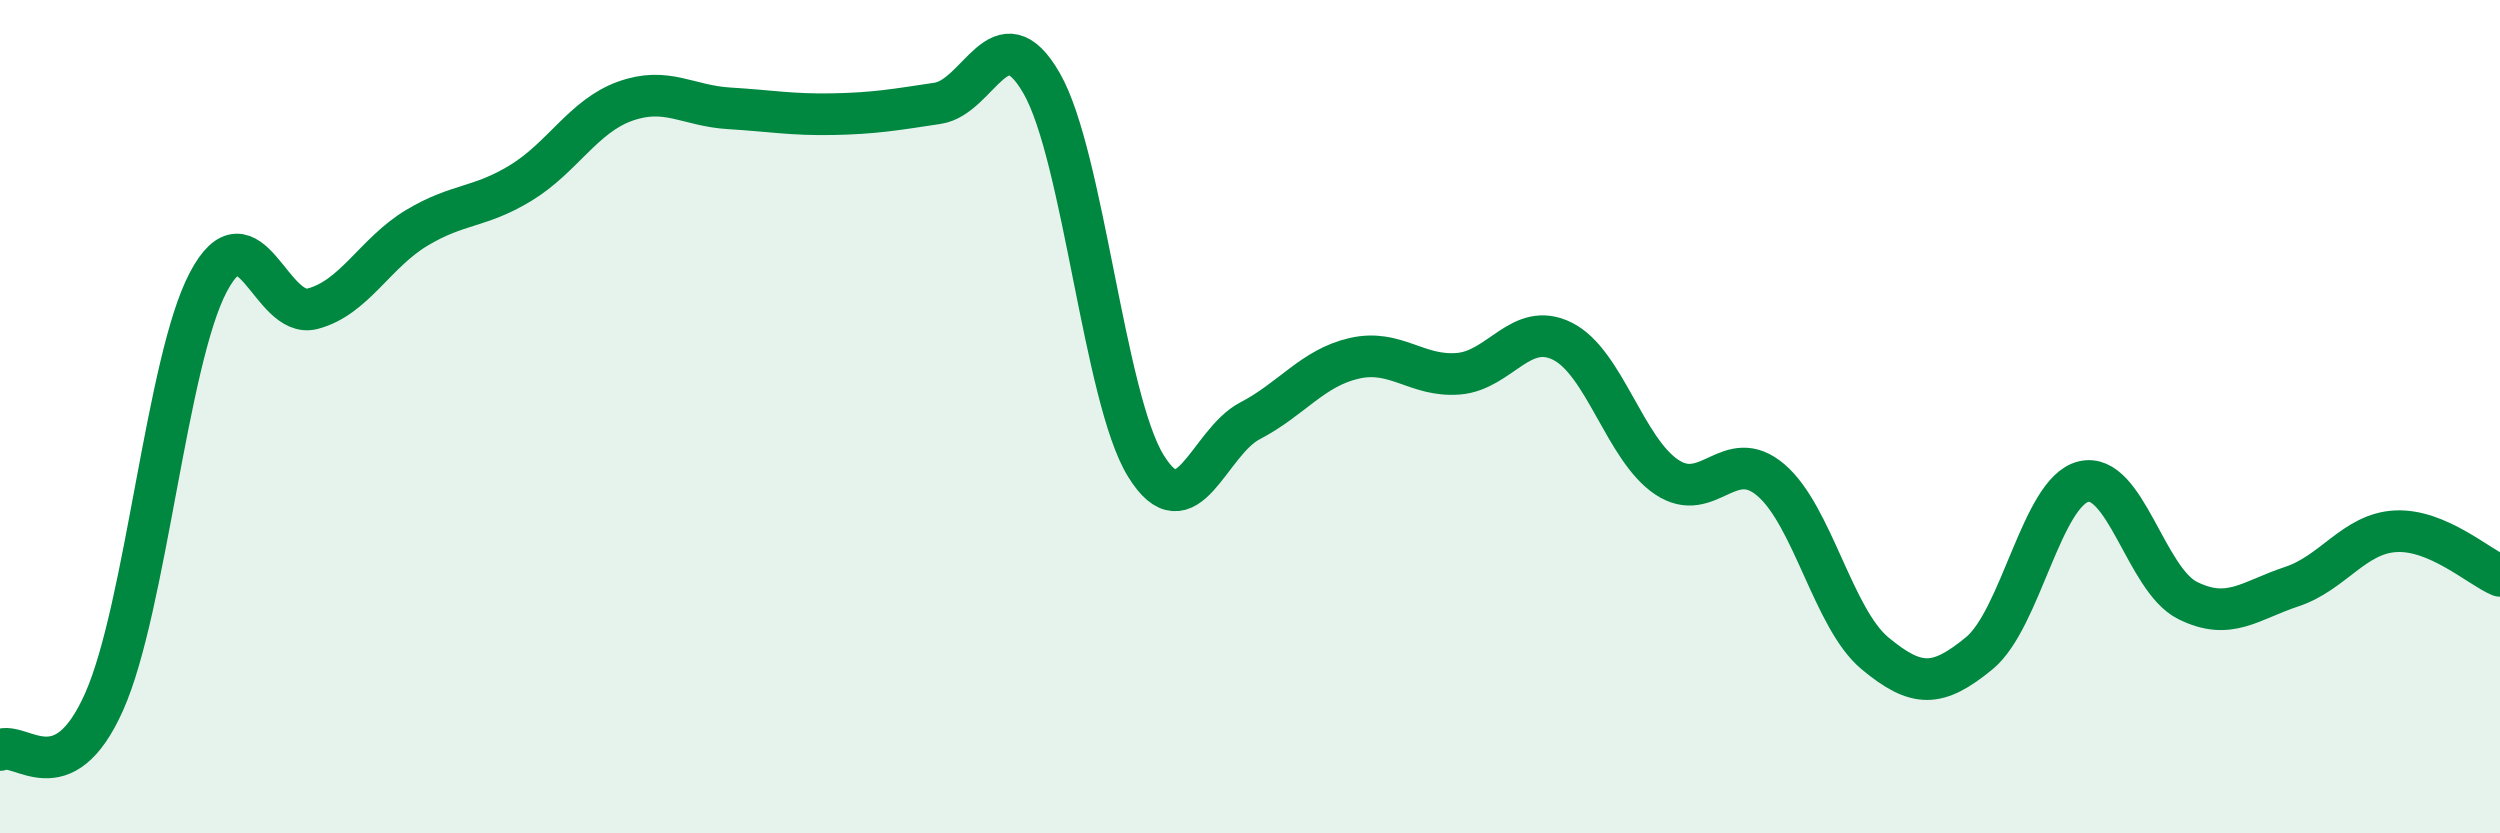
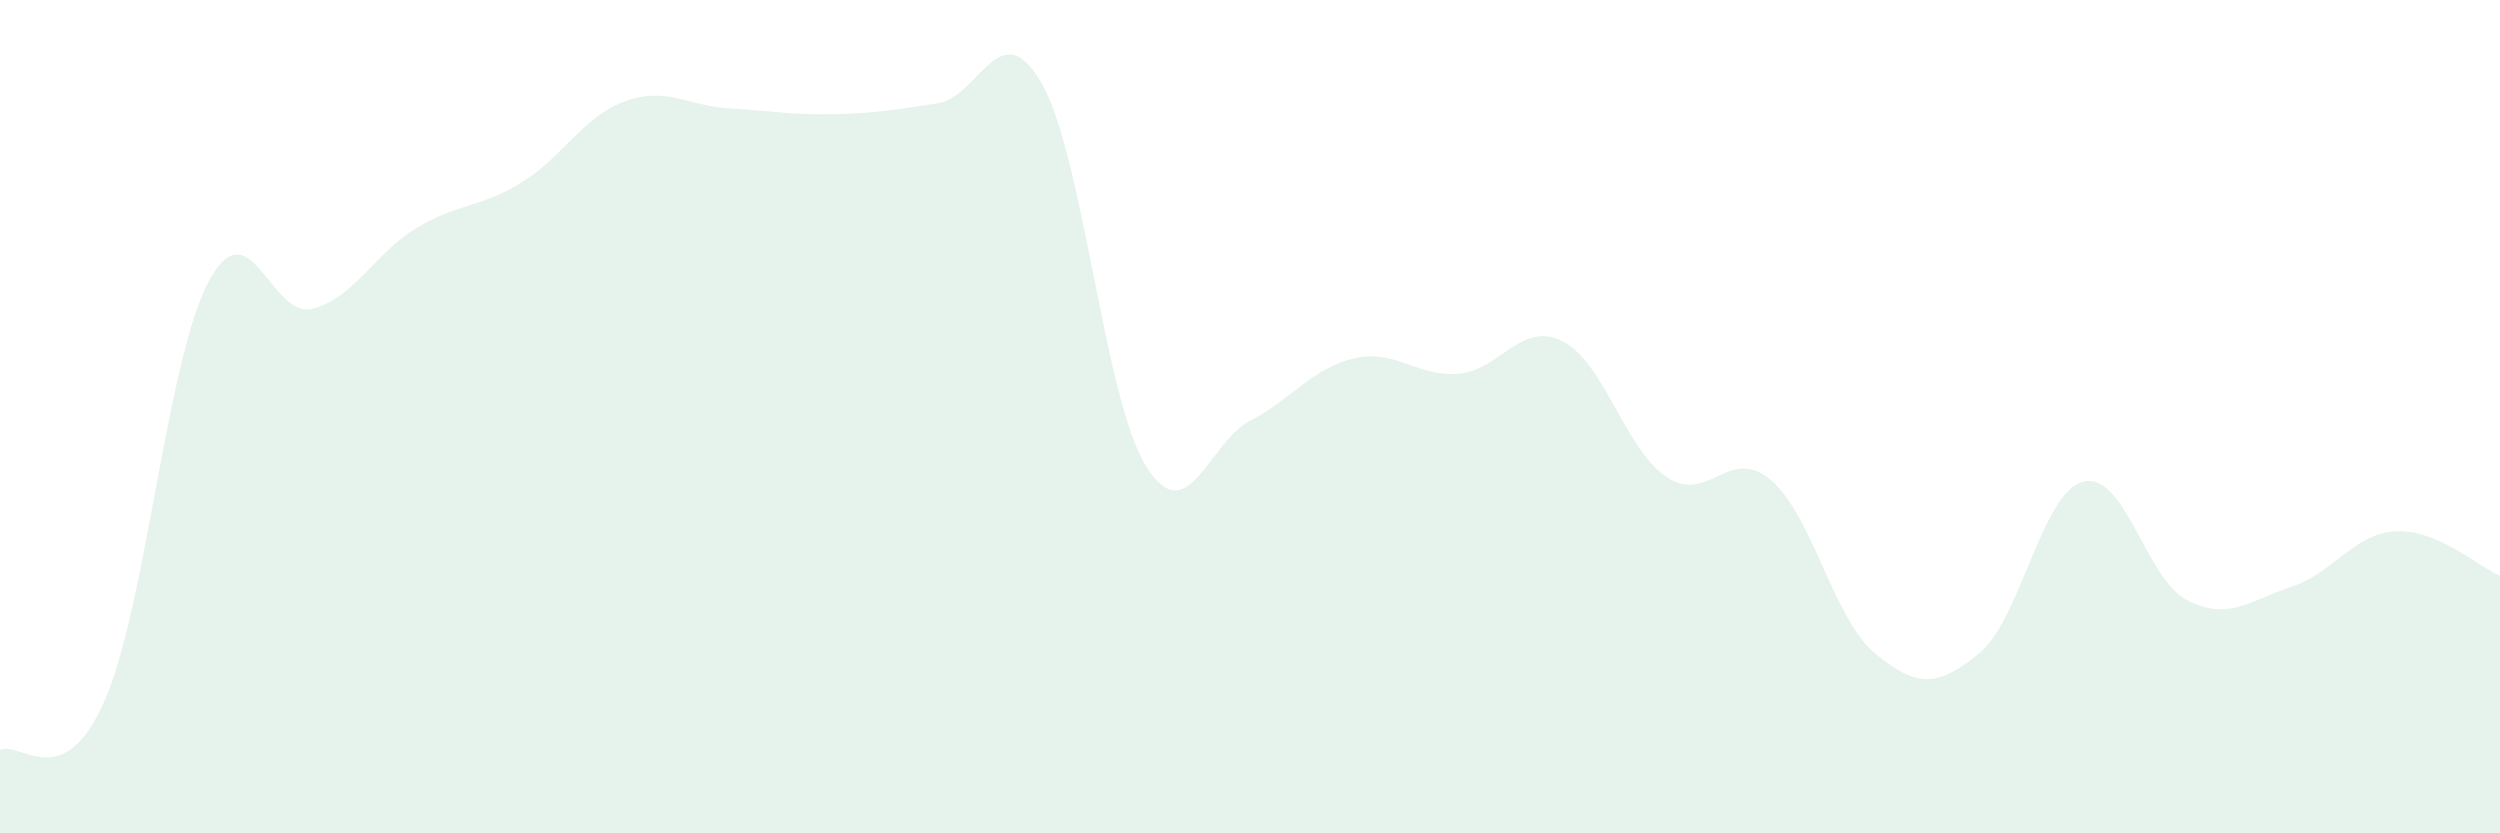
<svg xmlns="http://www.w3.org/2000/svg" width="60" height="20" viewBox="0 0 60 20">
  <path d="M 0,18 C 0.5,17.77 1.5,19.09 2.5,16.84 C 3.5,14.59 4,8.66 5,6.77 C 6,4.88 6.5,7.67 7.5,7.41 C 8.5,7.15 9,6.07 10,5.47 C 11,4.87 11.5,5 12.5,4.39 C 13.5,3.78 14,2.79 15,2.43 C 16,2.07 16.5,2.54 17.5,2.6 C 18.5,2.66 19,2.76 20,2.74 C 21,2.72 21.5,2.63 22.5,2.48 C 23.5,2.33 24,0.26 25,2 C 26,3.74 26.5,9.56 27.5,11.18 C 28.5,12.8 29,10.62 30,10.1 C 31,9.58 31.5,8.83 32.5,8.6 C 33.5,8.37 34,9.05 35,8.97 C 36,8.89 36.5,7.69 37.5,8.19 C 38.5,8.69 39,10.78 40,11.45 C 41,12.12 41.5,10.67 42.5,11.52 C 43.5,12.37 44,14.85 45,15.68 C 46,16.51 46.5,16.5 47.5,15.68 C 48.5,14.86 49,11.81 50,11.56 C 51,11.31 51.5,13.91 52.5,14.41 C 53.5,14.91 54,14.41 55,14.08 C 56,13.75 56.5,12.8 57.5,12.75 C 58.5,12.7 59.5,13.61 60,13.82L60 20L0 20Z" fill="#008740" opacity="0.1" stroke-linecap="round" stroke-linejoin="round" />
-   <path d="M 0,18 C 0.5,17.77 1.5,19.09 2.5,16.84 C 3.5,14.59 4,8.66 5,6.77 C 6,4.88 6.5,7.67 7.5,7.41 C 8.5,7.15 9,6.07 10,5.47 C 11,4.87 11.5,5 12.5,4.39 C 13.5,3.78 14,2.79 15,2.43 C 16,2.07 16.5,2.54 17.5,2.6 C 18.5,2.66 19,2.76 20,2.74 C 21,2.72 21.5,2.63 22.5,2.48 C 23.5,2.33 24,0.26 25,2 C 26,3.74 26.5,9.56 27.5,11.18 C 28.5,12.8 29,10.62 30,10.1 C 31,9.58 31.5,8.83 32.5,8.6 C 33.5,8.37 34,9.05 35,8.97 C 36,8.89 36.5,7.69 37.5,8.19 C 38.5,8.69 39,10.78 40,11.45 C 41,12.12 41.5,10.67 42.5,11.52 C 43.5,12.37 44,14.85 45,15.68 C 46,16.51 46.5,16.5 47.5,15.68 C 48.5,14.86 49,11.81 50,11.56 C 51,11.31 51.5,13.91 52.5,14.41 C 53.5,14.91 54,14.41 55,14.08 C 56,13.75 56.5,12.8 57.5,12.75 C 58.5,12.7 59.5,13.61 60,13.82" stroke="#008740" stroke-width="1" fill="none" stroke-linecap="round" stroke-linejoin="round" />
</svg>